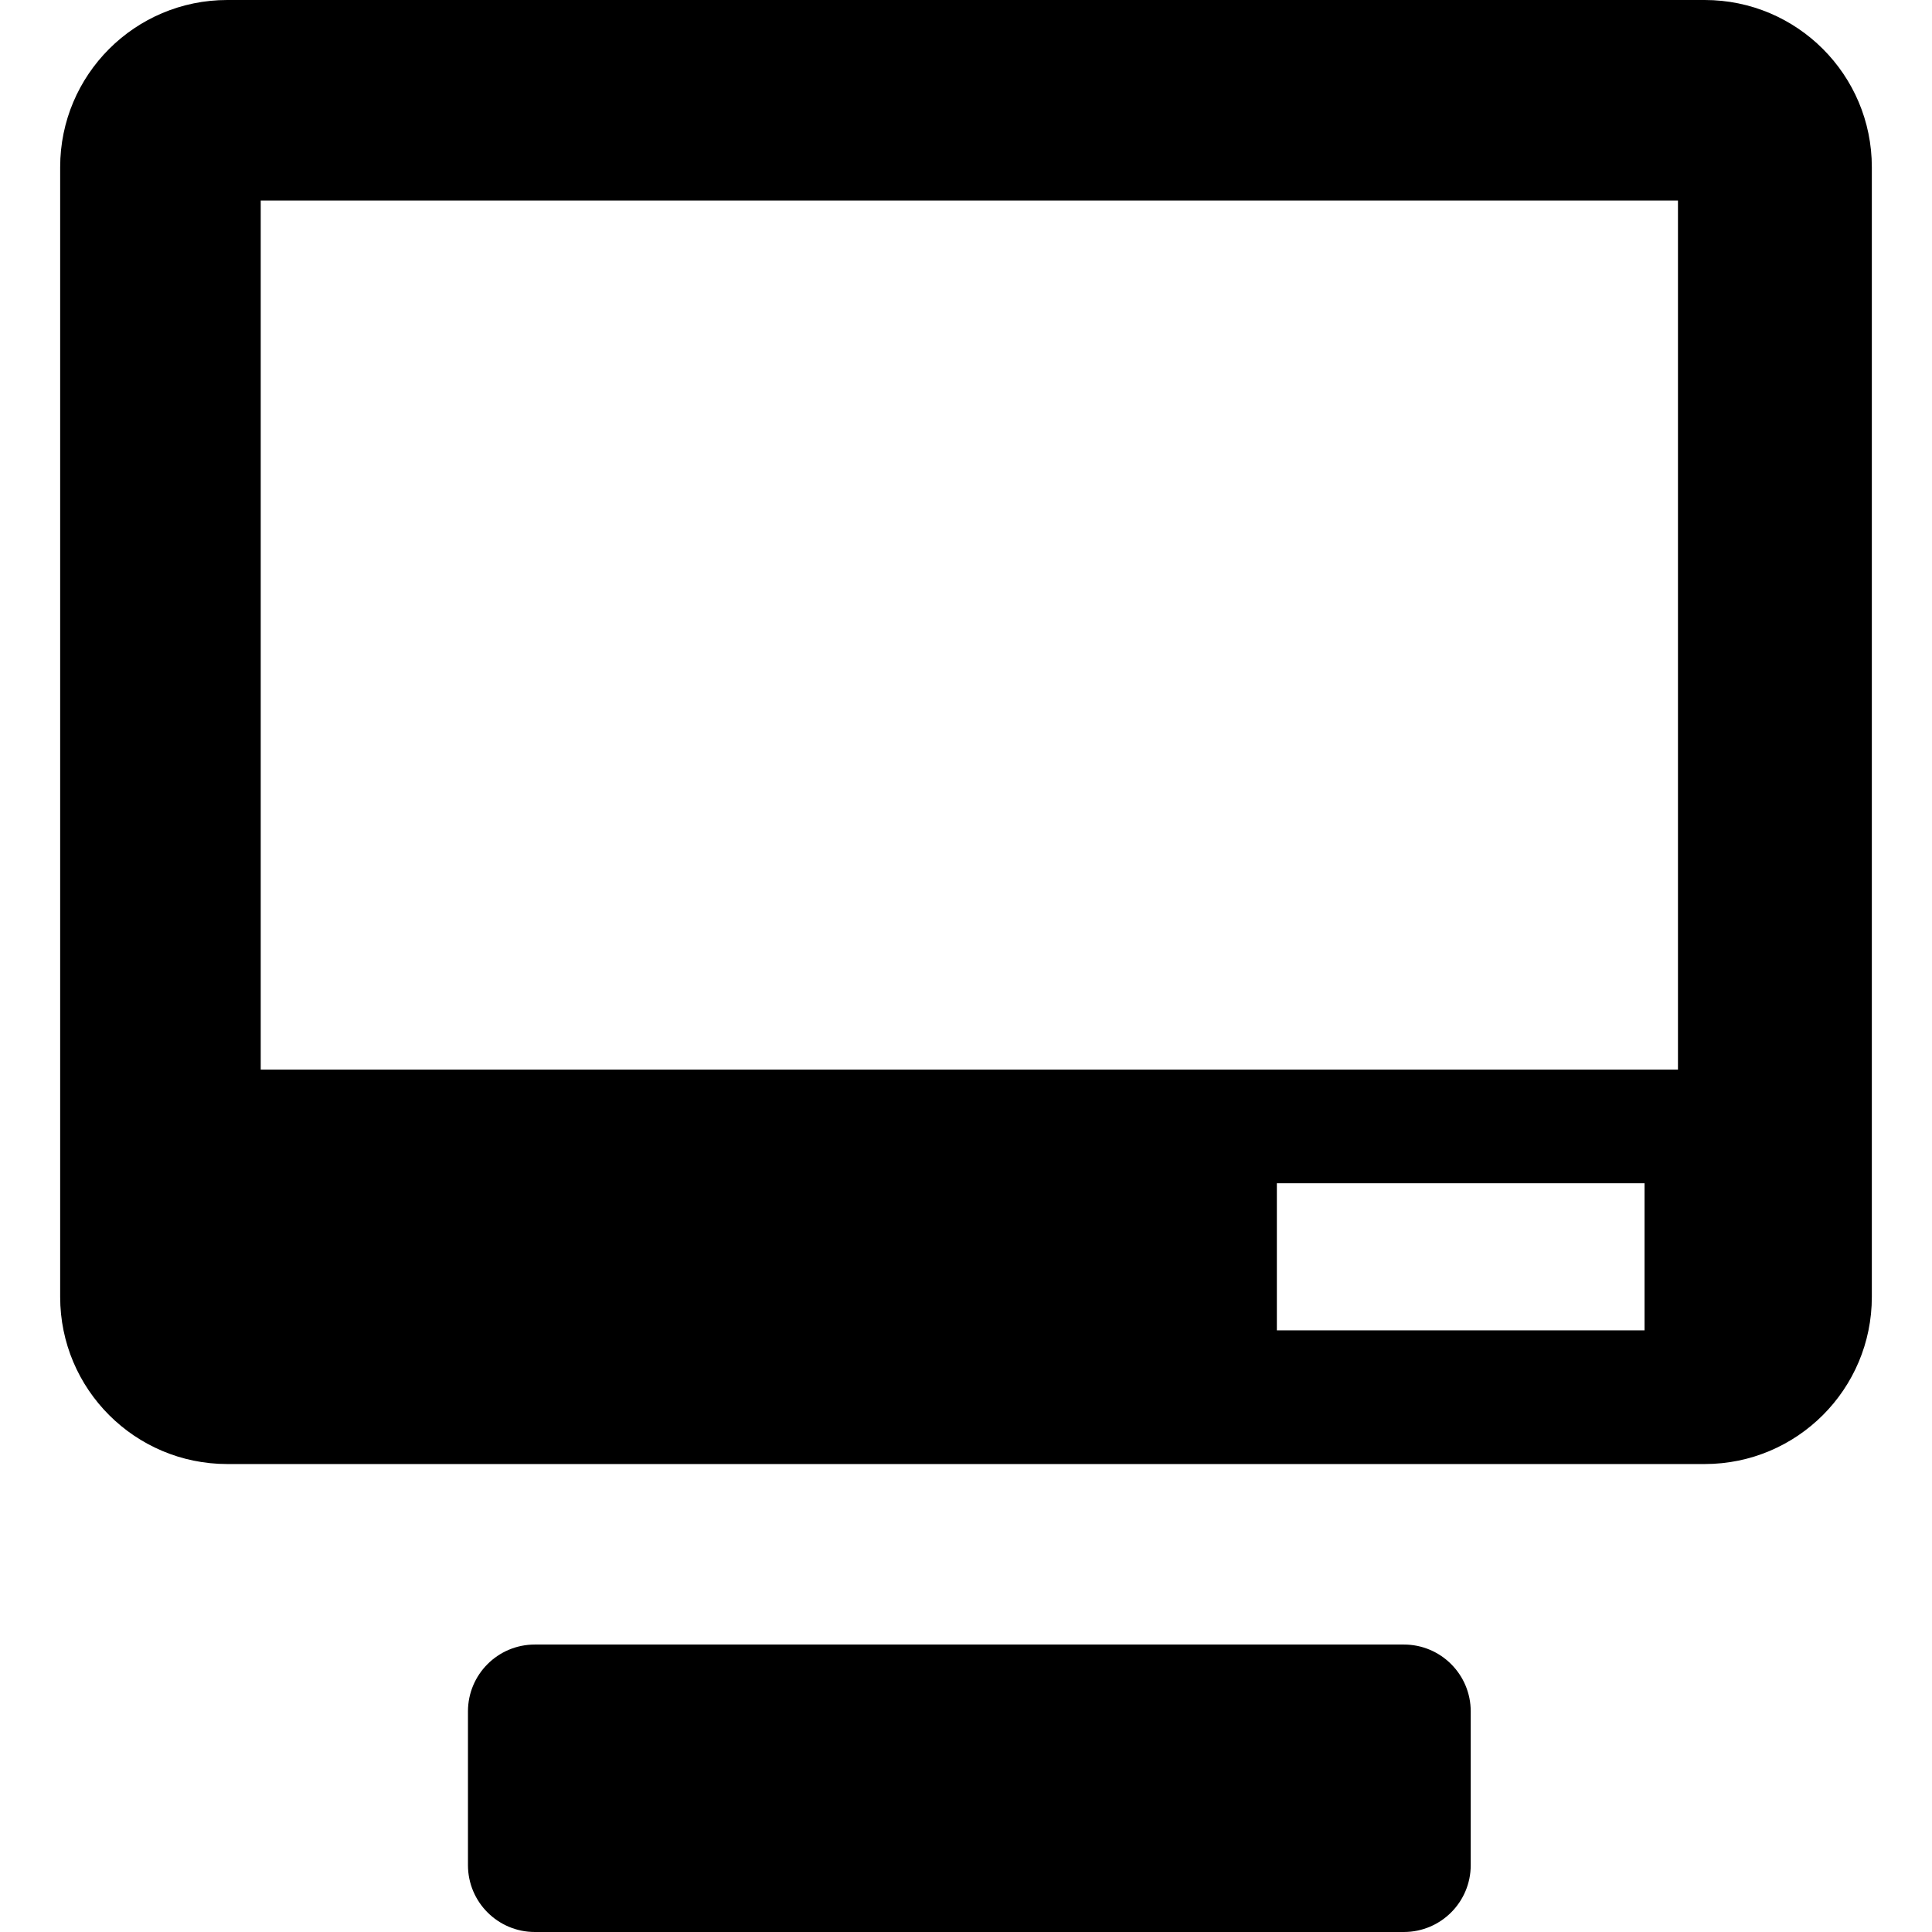
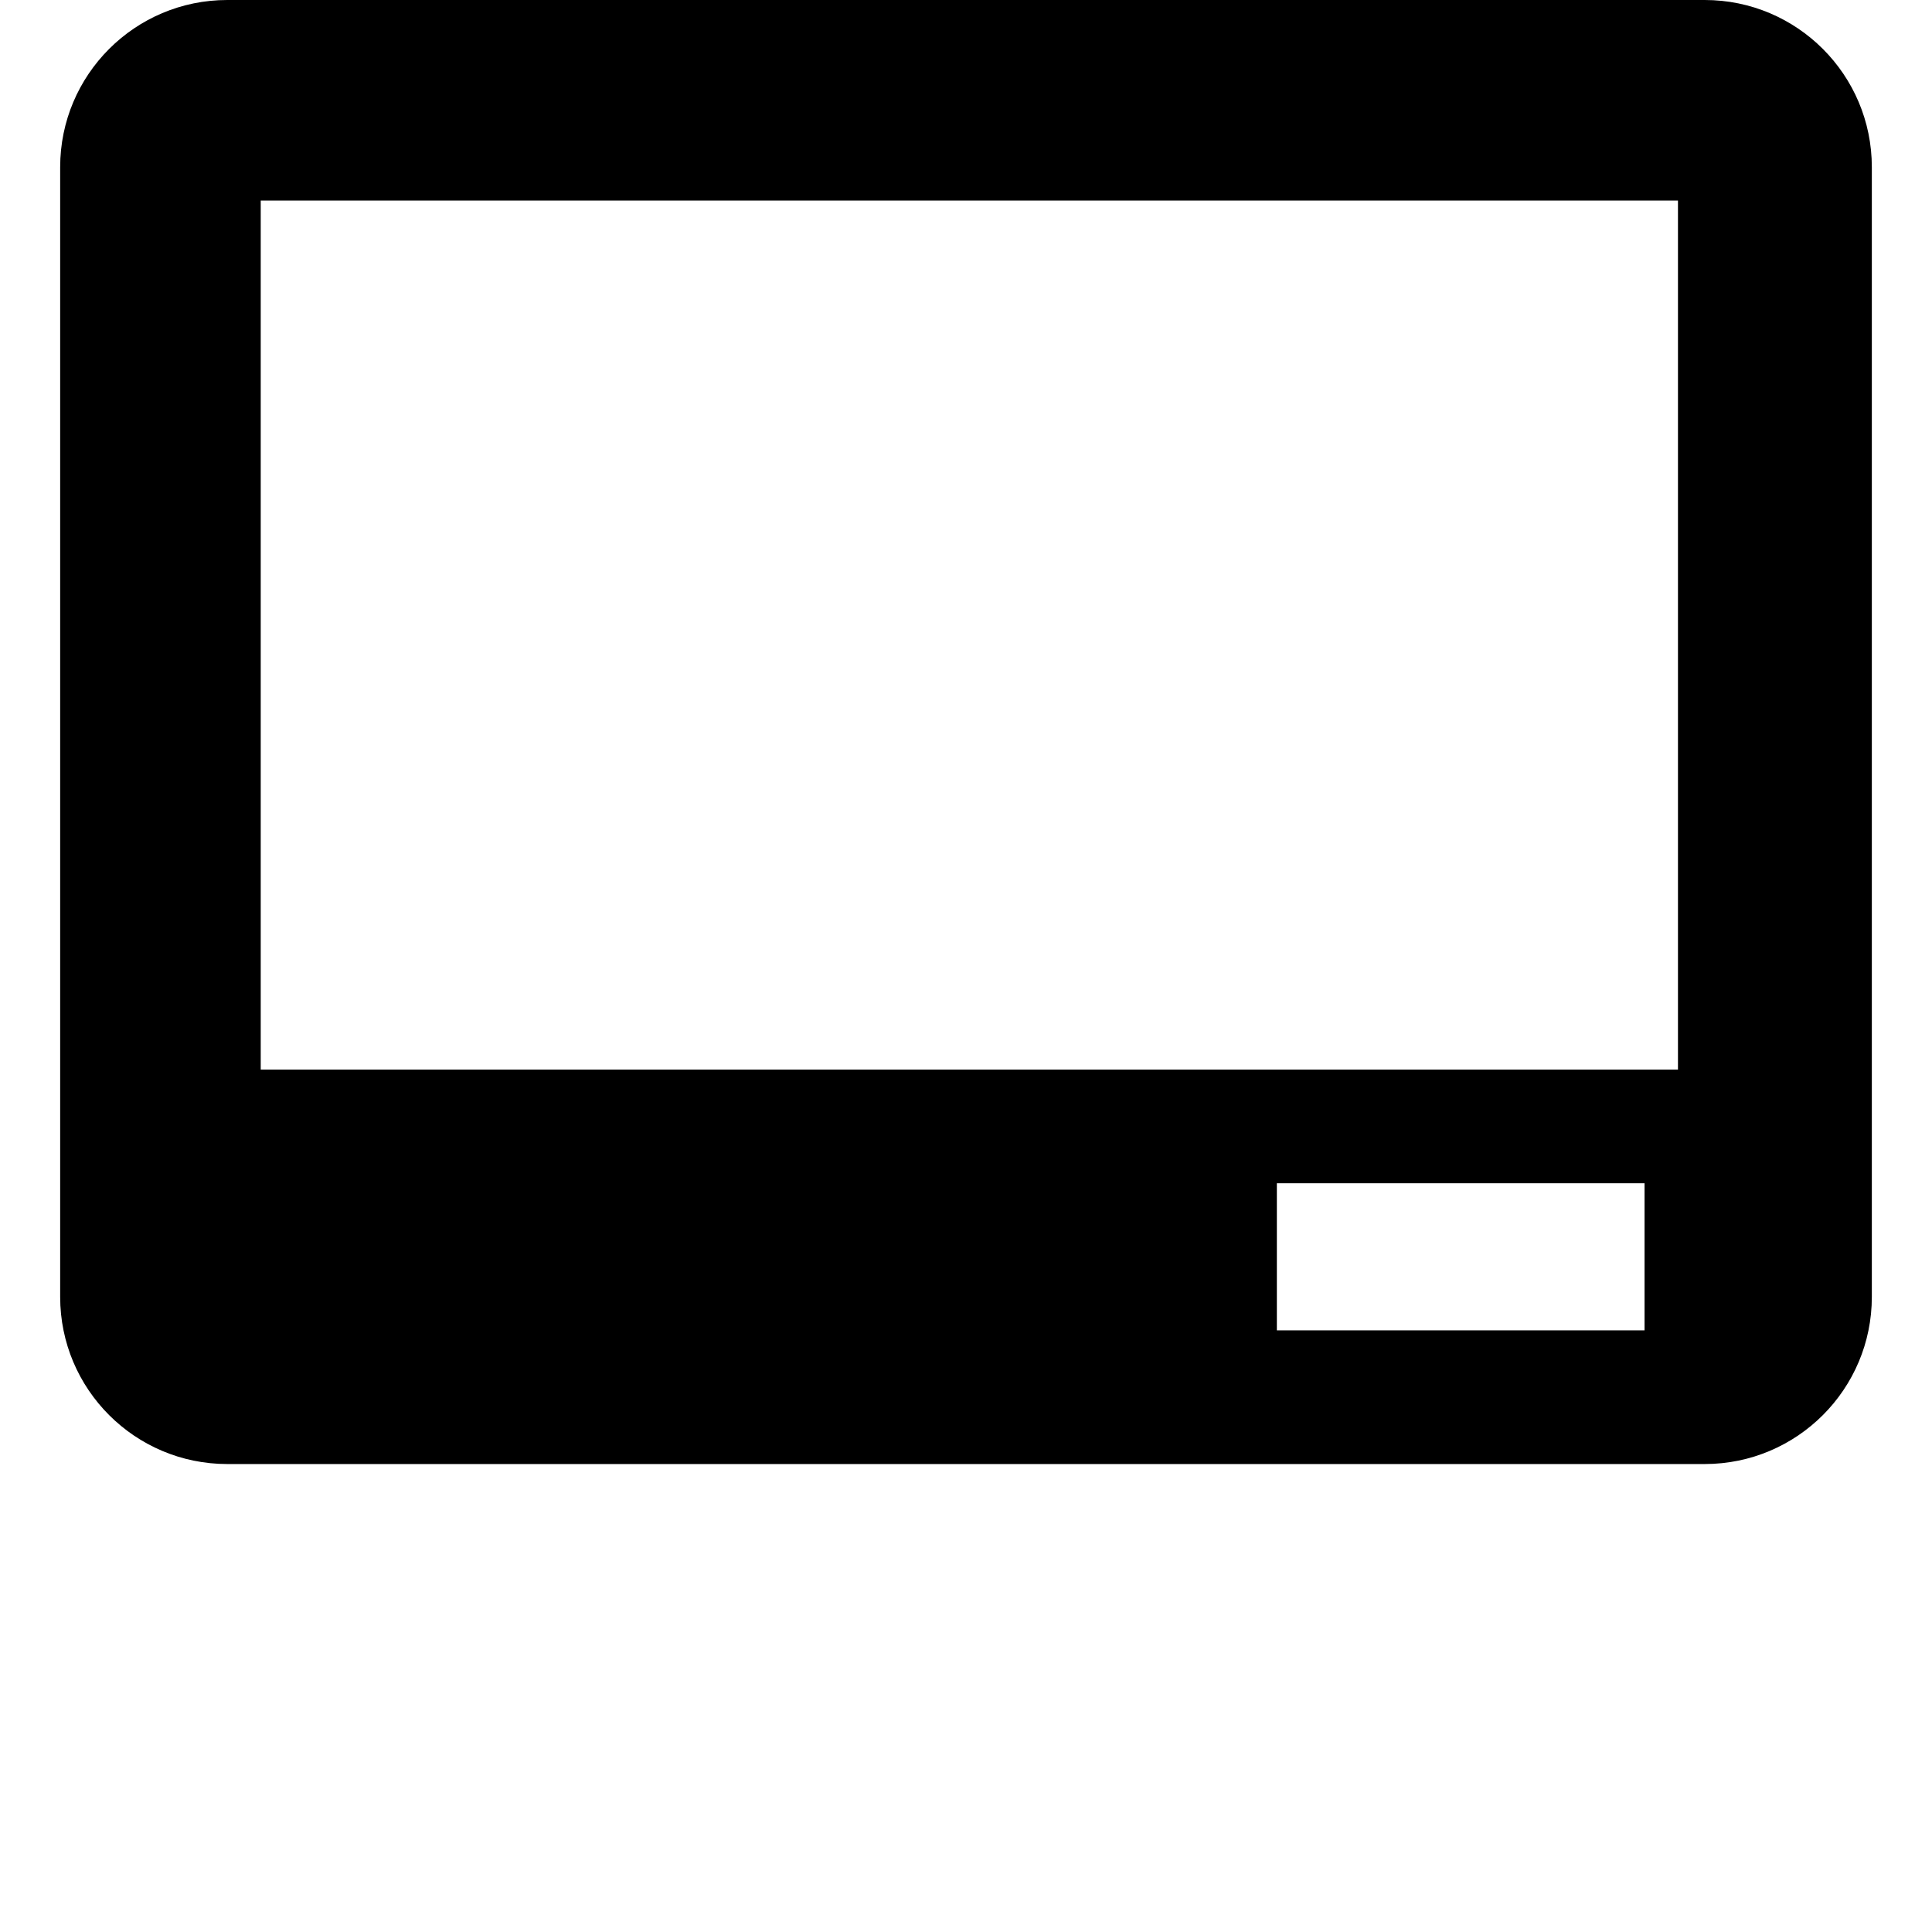
<svg xmlns="http://www.w3.org/2000/svg" version="1.1" id="Capa_1" x="0px" y="0px" viewBox="0 0 289 289" style="enable-background:new 0 0 289 289;" xml:space="preserve">
  <g>
    <path d="M280,25c0-13.807-11.193-25-25-25H34C20.193,0,9,11.193,9,25v169c0,13.807,11.193,25,25,25h221c13.807,0,25-11.193,25-25   V25z M246,199h-55v-22h55V199z M251,160H39V30h212V160z" />
-     <path d="M220,256c0-5.523-4.477-10-10-10H80c-5.523,0-10,4.477-10,10v23c0,5.523,4.477,10,10,10h130c5.523,0,10-4.477,10-10V256z" />
  </g>
  <g>
</g>
  <g>
</g>
  <g>
</g>
  <g>
</g>
  <g>
</g>
  <g>
</g>
  <g>
</g>
  <g>
</g>
  <g>
</g>
  <g>
</g>
  <g>
</g>
  <g>
</g>
  <g>
</g>
  <g>
</g>
  <g>
</g>
</svg>